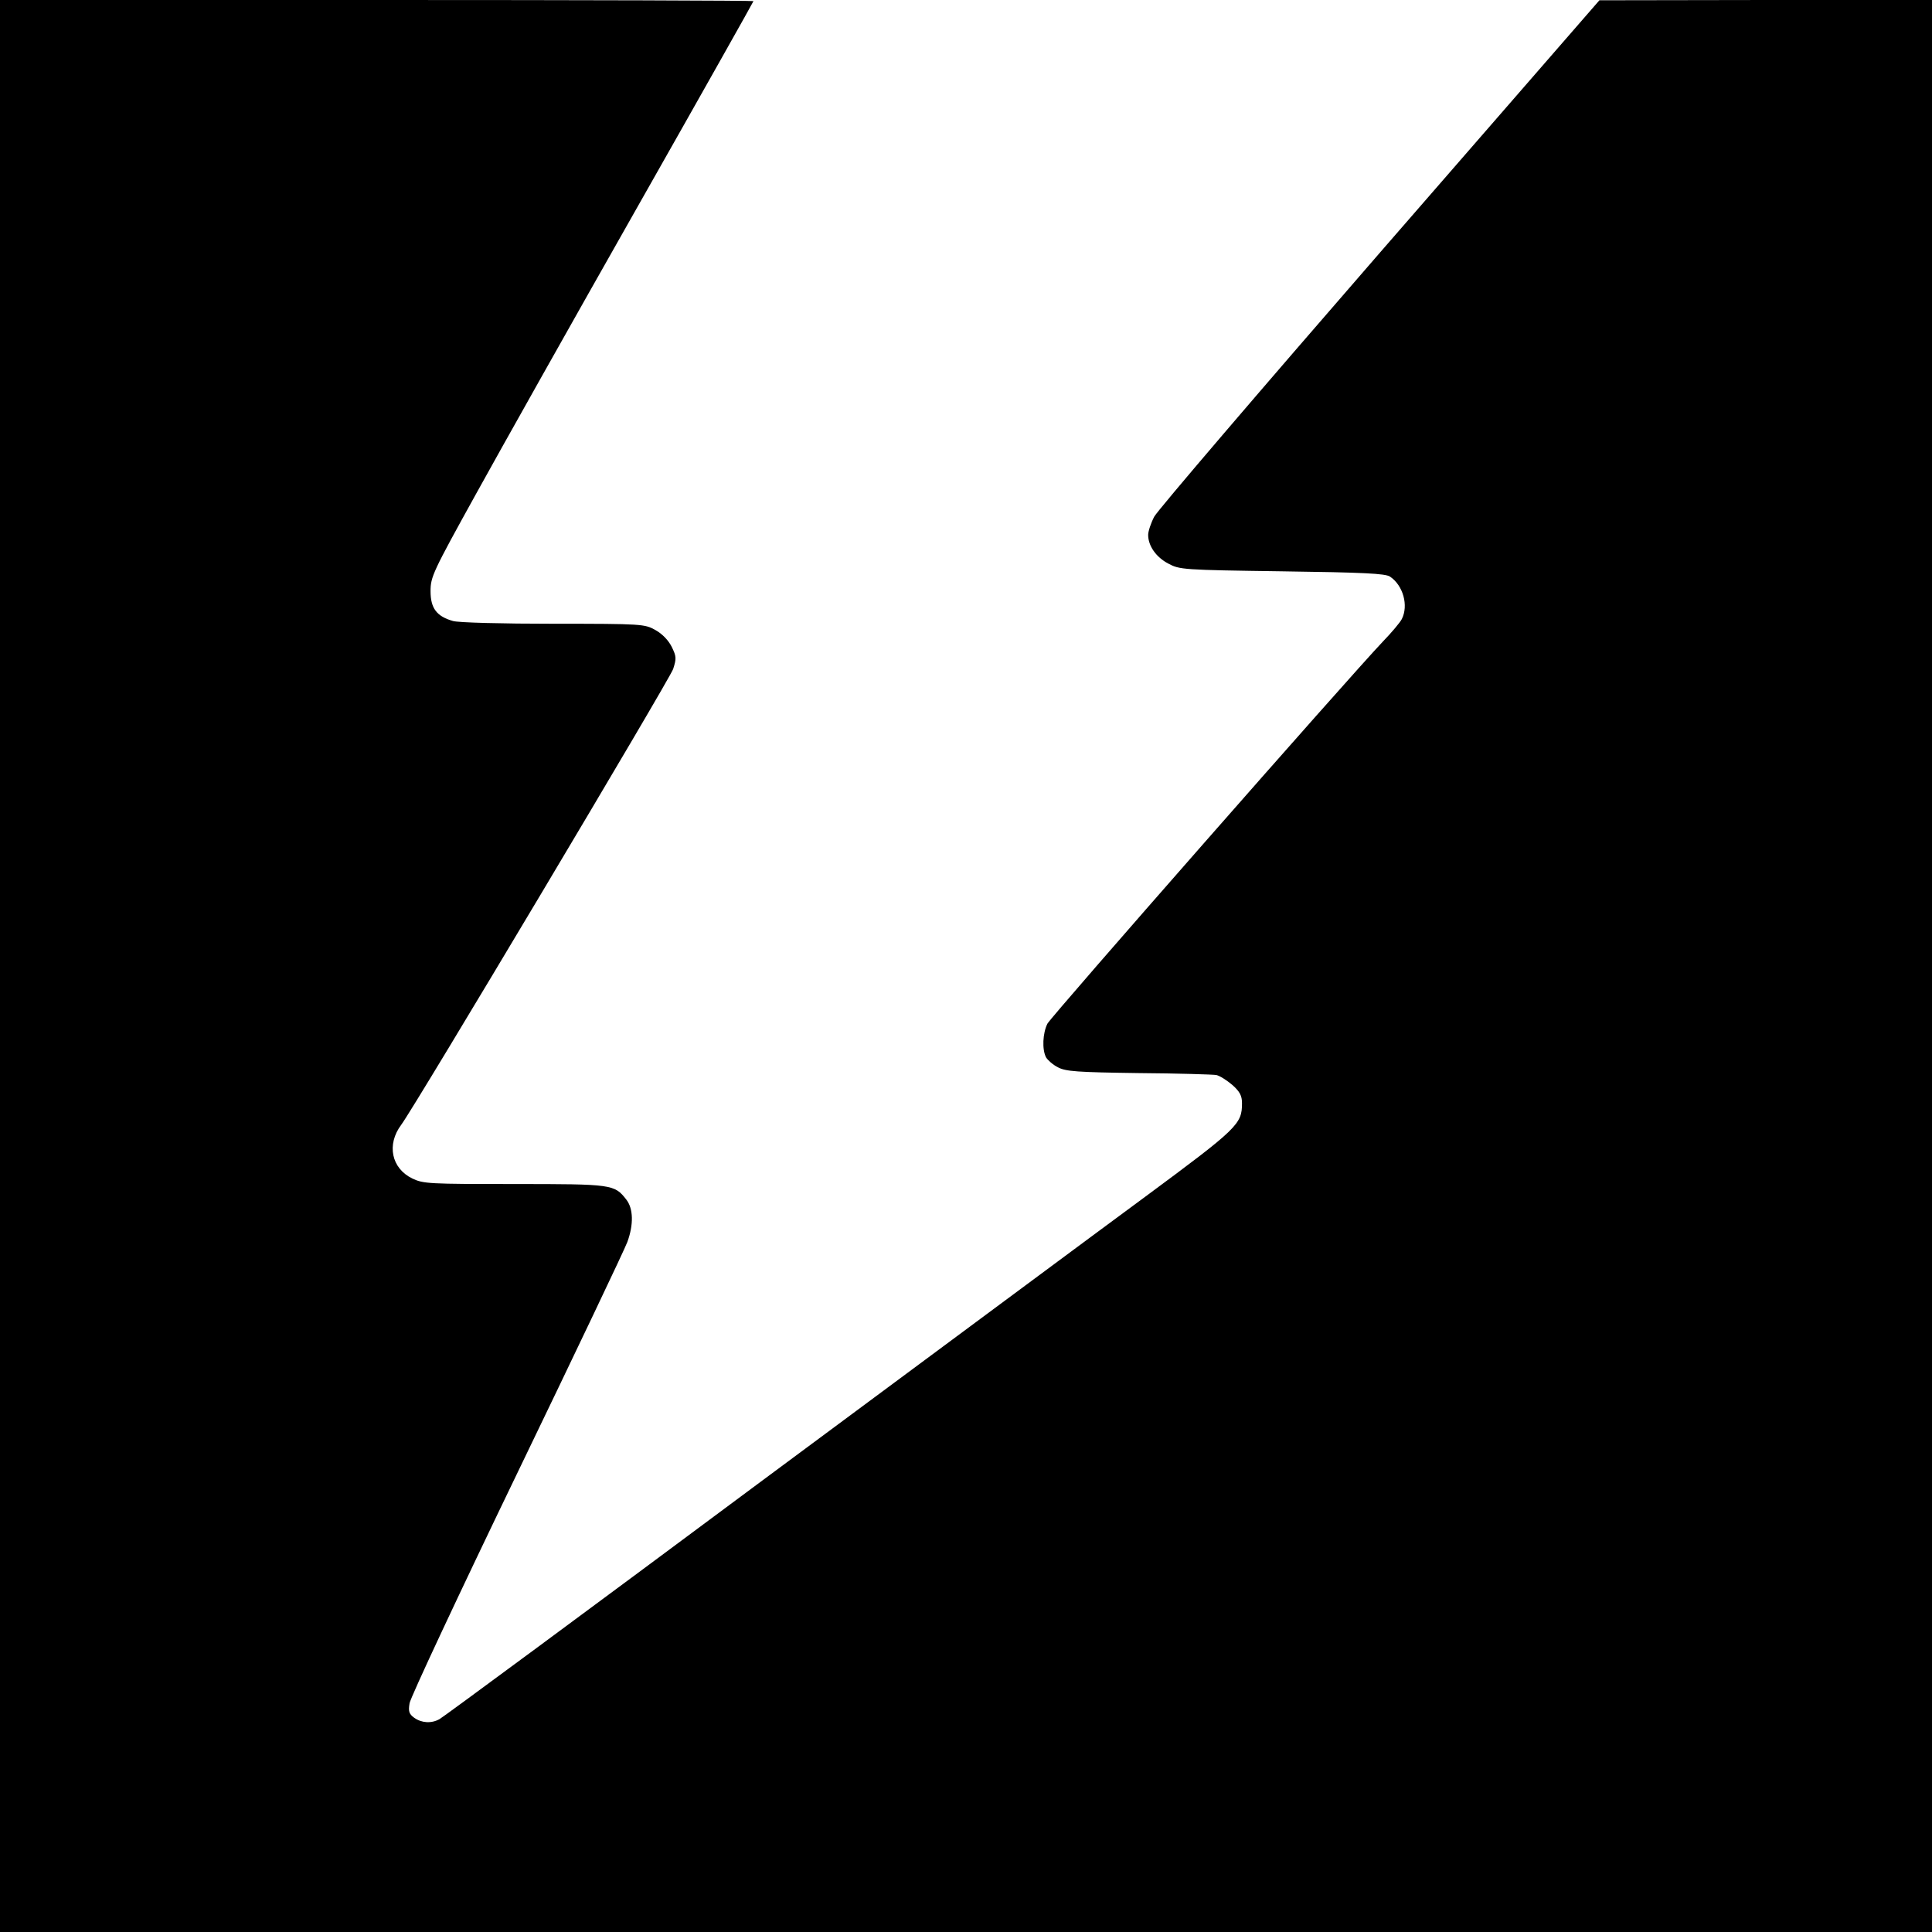
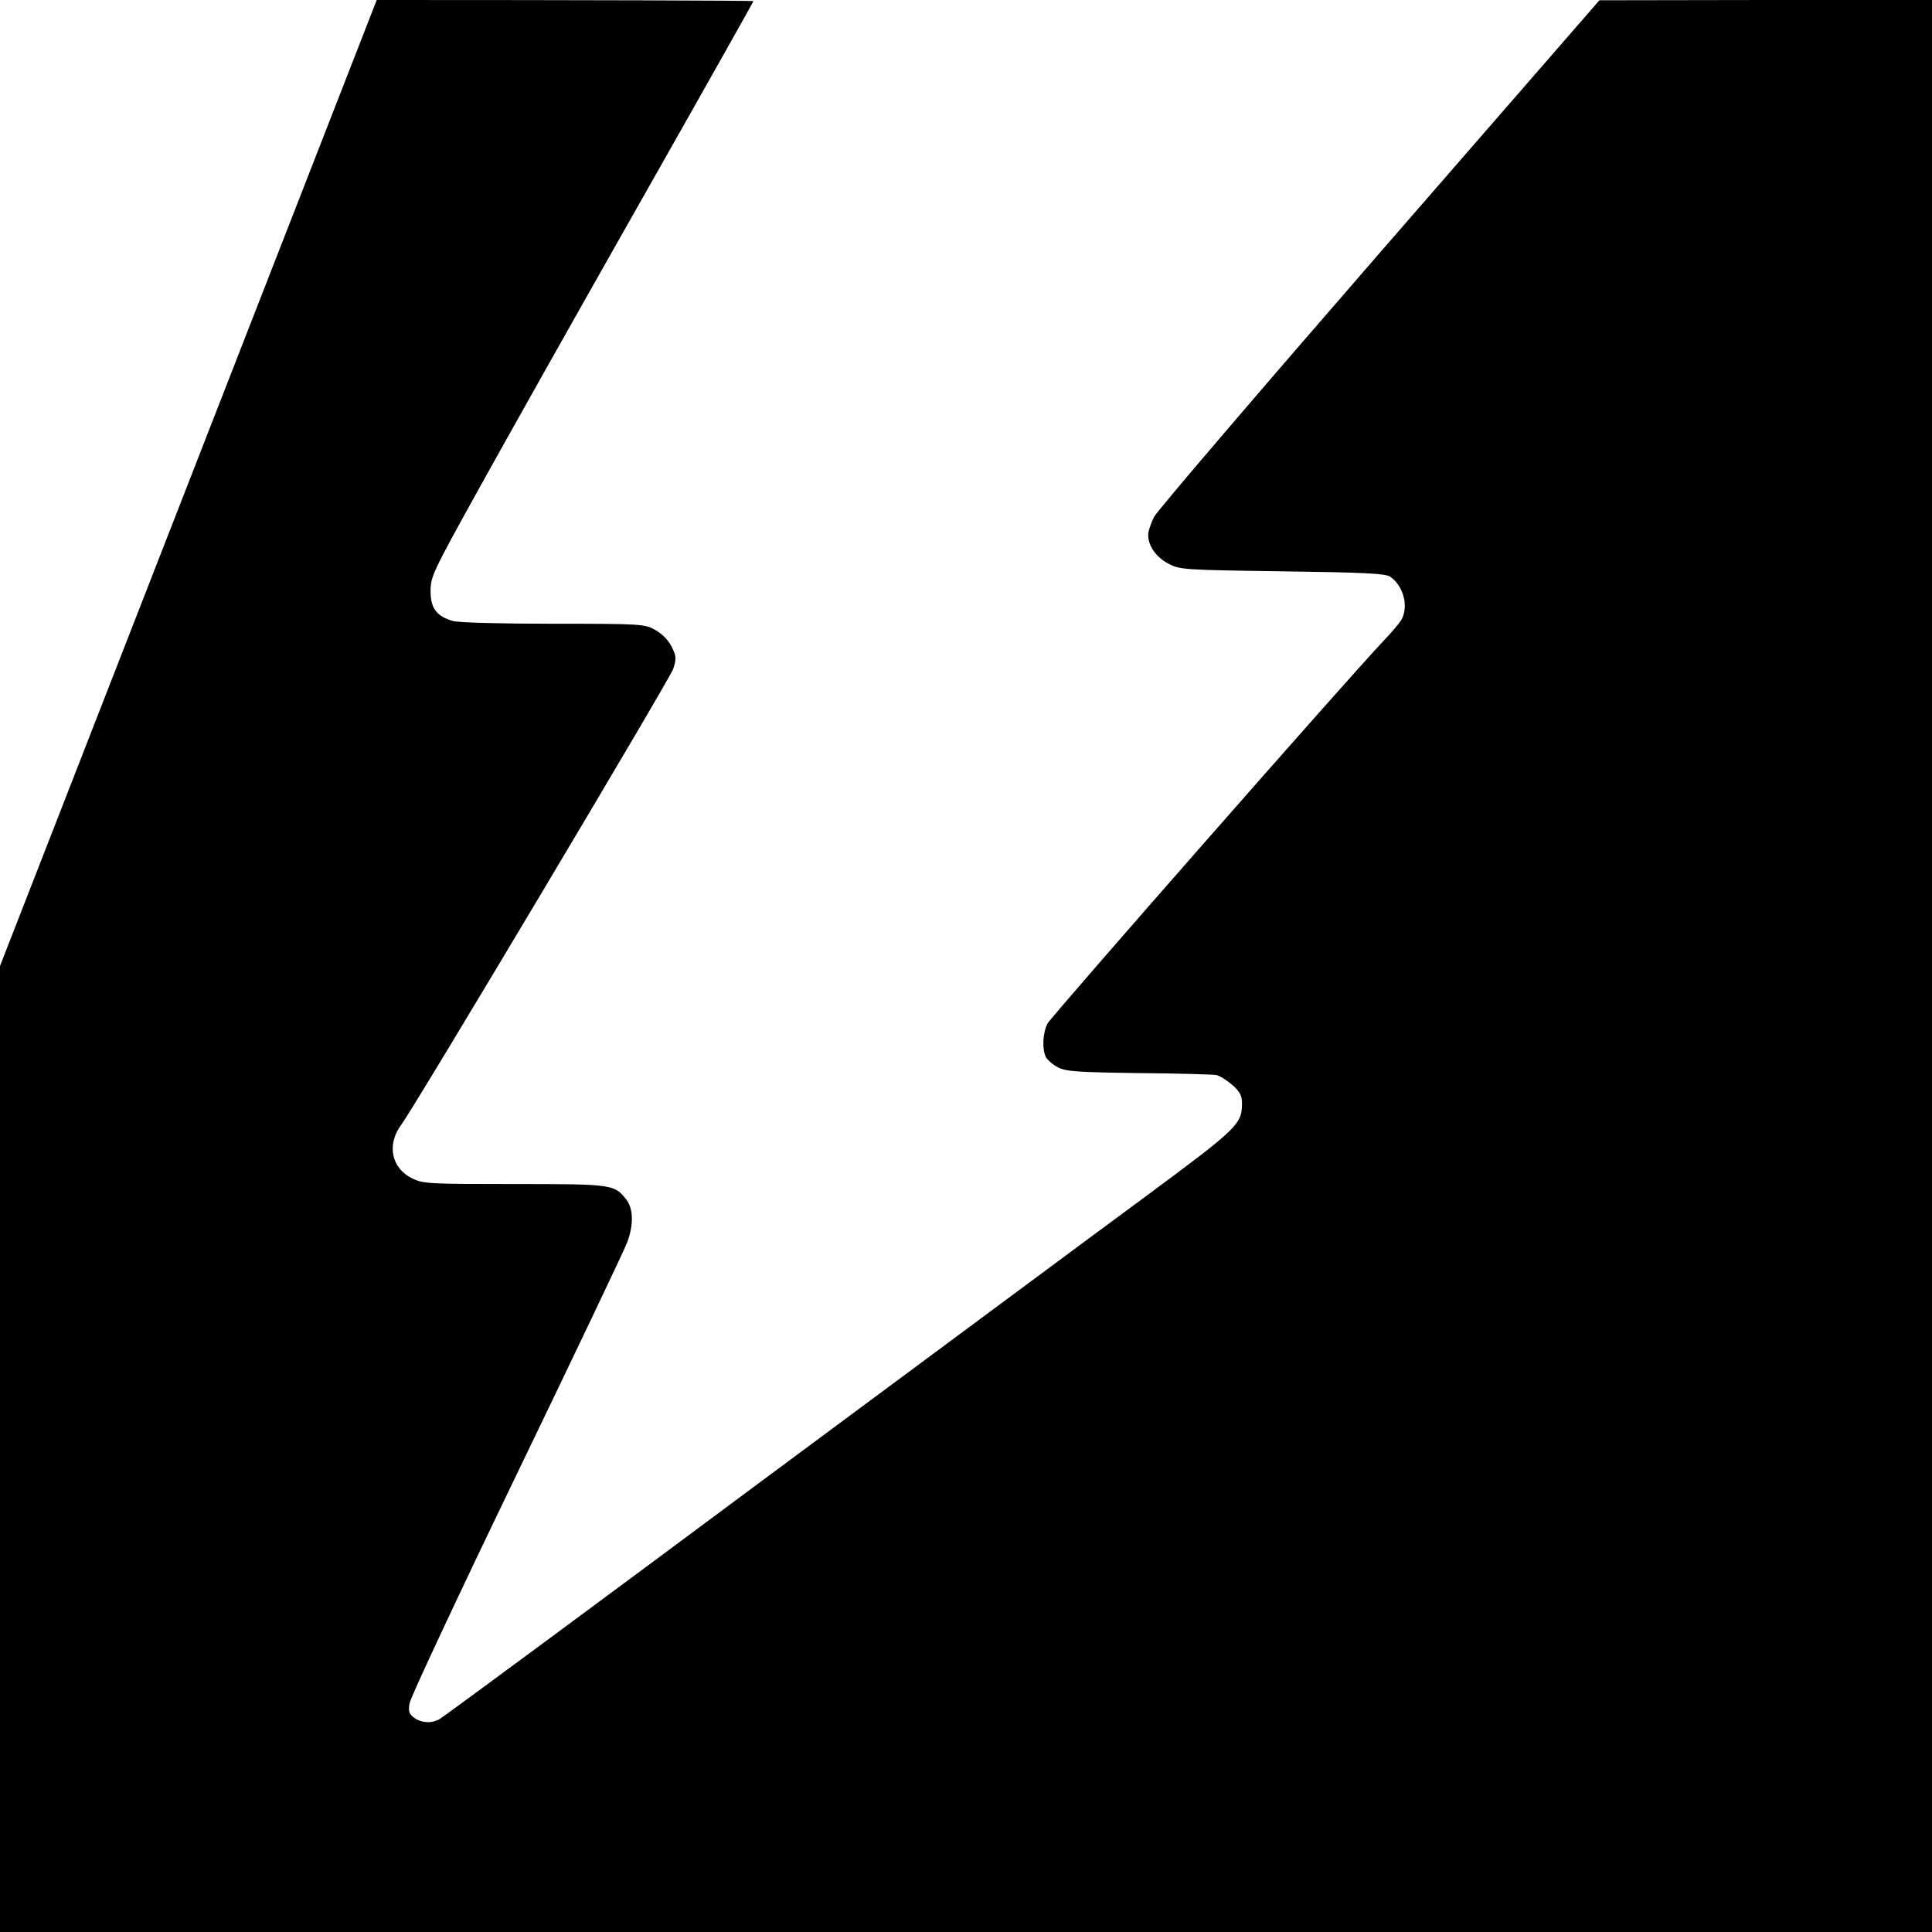
<svg xmlns="http://www.w3.org/2000/svg" version="1.0" width="700pt" height="700pt" viewBox="0 0 700 700" preserveAspectRatio="xMidYMid meet">
  <g transform="translate(0,700) scale(0.1,-0.1)" fill="#000000" stroke="none">
-     <path d="M0 3500 l0 -3500 3500 0 3500 0 0 3500 0 3500 -602 0 -603 -1 -795 -914 c-437 -503 -805 -933 -818 -957 -12 -23 -22 -53 -22 -66 0 -40 29 -81 73 -104 41 -22 52 -23 412 -28 296 -4 374 -8 391 -19 48 -32 68 -105 43 -154 -6 -12 -37 -49 -69 -82 -120 -126 -1200 -1356 -1215 -1384 -17 -34 -20 -93 -5 -122 6 -10 25 -27 43 -36 28 -15 68 -18 292 -21 143 -1 270 -5 282 -7 13 -3 38 -19 58 -36 27 -24 35 -39 35 -66 0 -76 -14 -90 -352 -340 -136 -100 -761 -564 -1391 -1031 -629 -468 -1153 -855 -1165 -861 -29 -16 -64 -14 -91 5 -19 14 -22 23 -17 53 3 20 178 394 389 831 211 437 391 815 400 840 23 63 22 121 -4 154 -43 55 -50 56 -405 56 -310 0 -330 1 -370 20 -76 37 -94 123 -40 195 50 67 972 1613 985 1651 12 38 12 45 -5 80 -12 24 -34 47 -59 61 -39 22 -47 23 -370 23 -184 0 -345 4 -364 10 -59 17 -81 46 -81 108 0 52 8 69 164 351 90 163 353 631 585 1040 232 409 421 745 421 747 0 2 -614 4 -1365 4 l-1365 0 0 -3500z" />
+     <path d="M0 3500 l0 -3500 3500 0 3500 0 0 3500 0 3500 -602 0 -603 -1 -795 -914 c-437 -503 -805 -933 -818 -957 -12 -23 -22 -53 -22 -66 0 -40 29 -81 73 -104 41 -22 52 -23 412 -28 296 -4 374 -8 391 -19 48 -32 68 -105 43 -154 -6 -12 -37 -49 -69 -82 -120 -126 -1200 -1356 -1215 -1384 -17 -34 -20 -93 -5 -122 6 -10 25 -27 43 -36 28 -15 68 -18 292 -21 143 -1 270 -5 282 -7 13 -3 38 -19 58 -36 27 -24 35 -39 35 -66 0 -76 -14 -90 -352 -340 -136 -100 -761 -564 -1391 -1031 -629 -468 -1153 -855 -1165 -861 -29 -16 -64 -14 -91 5 -19 14 -22 23 -17 53 3 20 178 394 389 831 211 437 391 815 400 840 23 63 22 121 -4 154 -43 55 -50 56 -405 56 -310 0 -330 1 -370 20 -76 37 -94 123 -40 195 50 67 972 1613 985 1651 12 38 12 45 -5 80 -12 24 -34 47 -59 61 -39 22 -47 23 -370 23 -184 0 -345 4 -364 10 -59 17 -81 46 -81 108 0 52 8 69 164 351 90 163 353 631 585 1040 232 409 421 745 421 747 0 2 -614 4 -1365 4 z" />
  </g>
</svg>